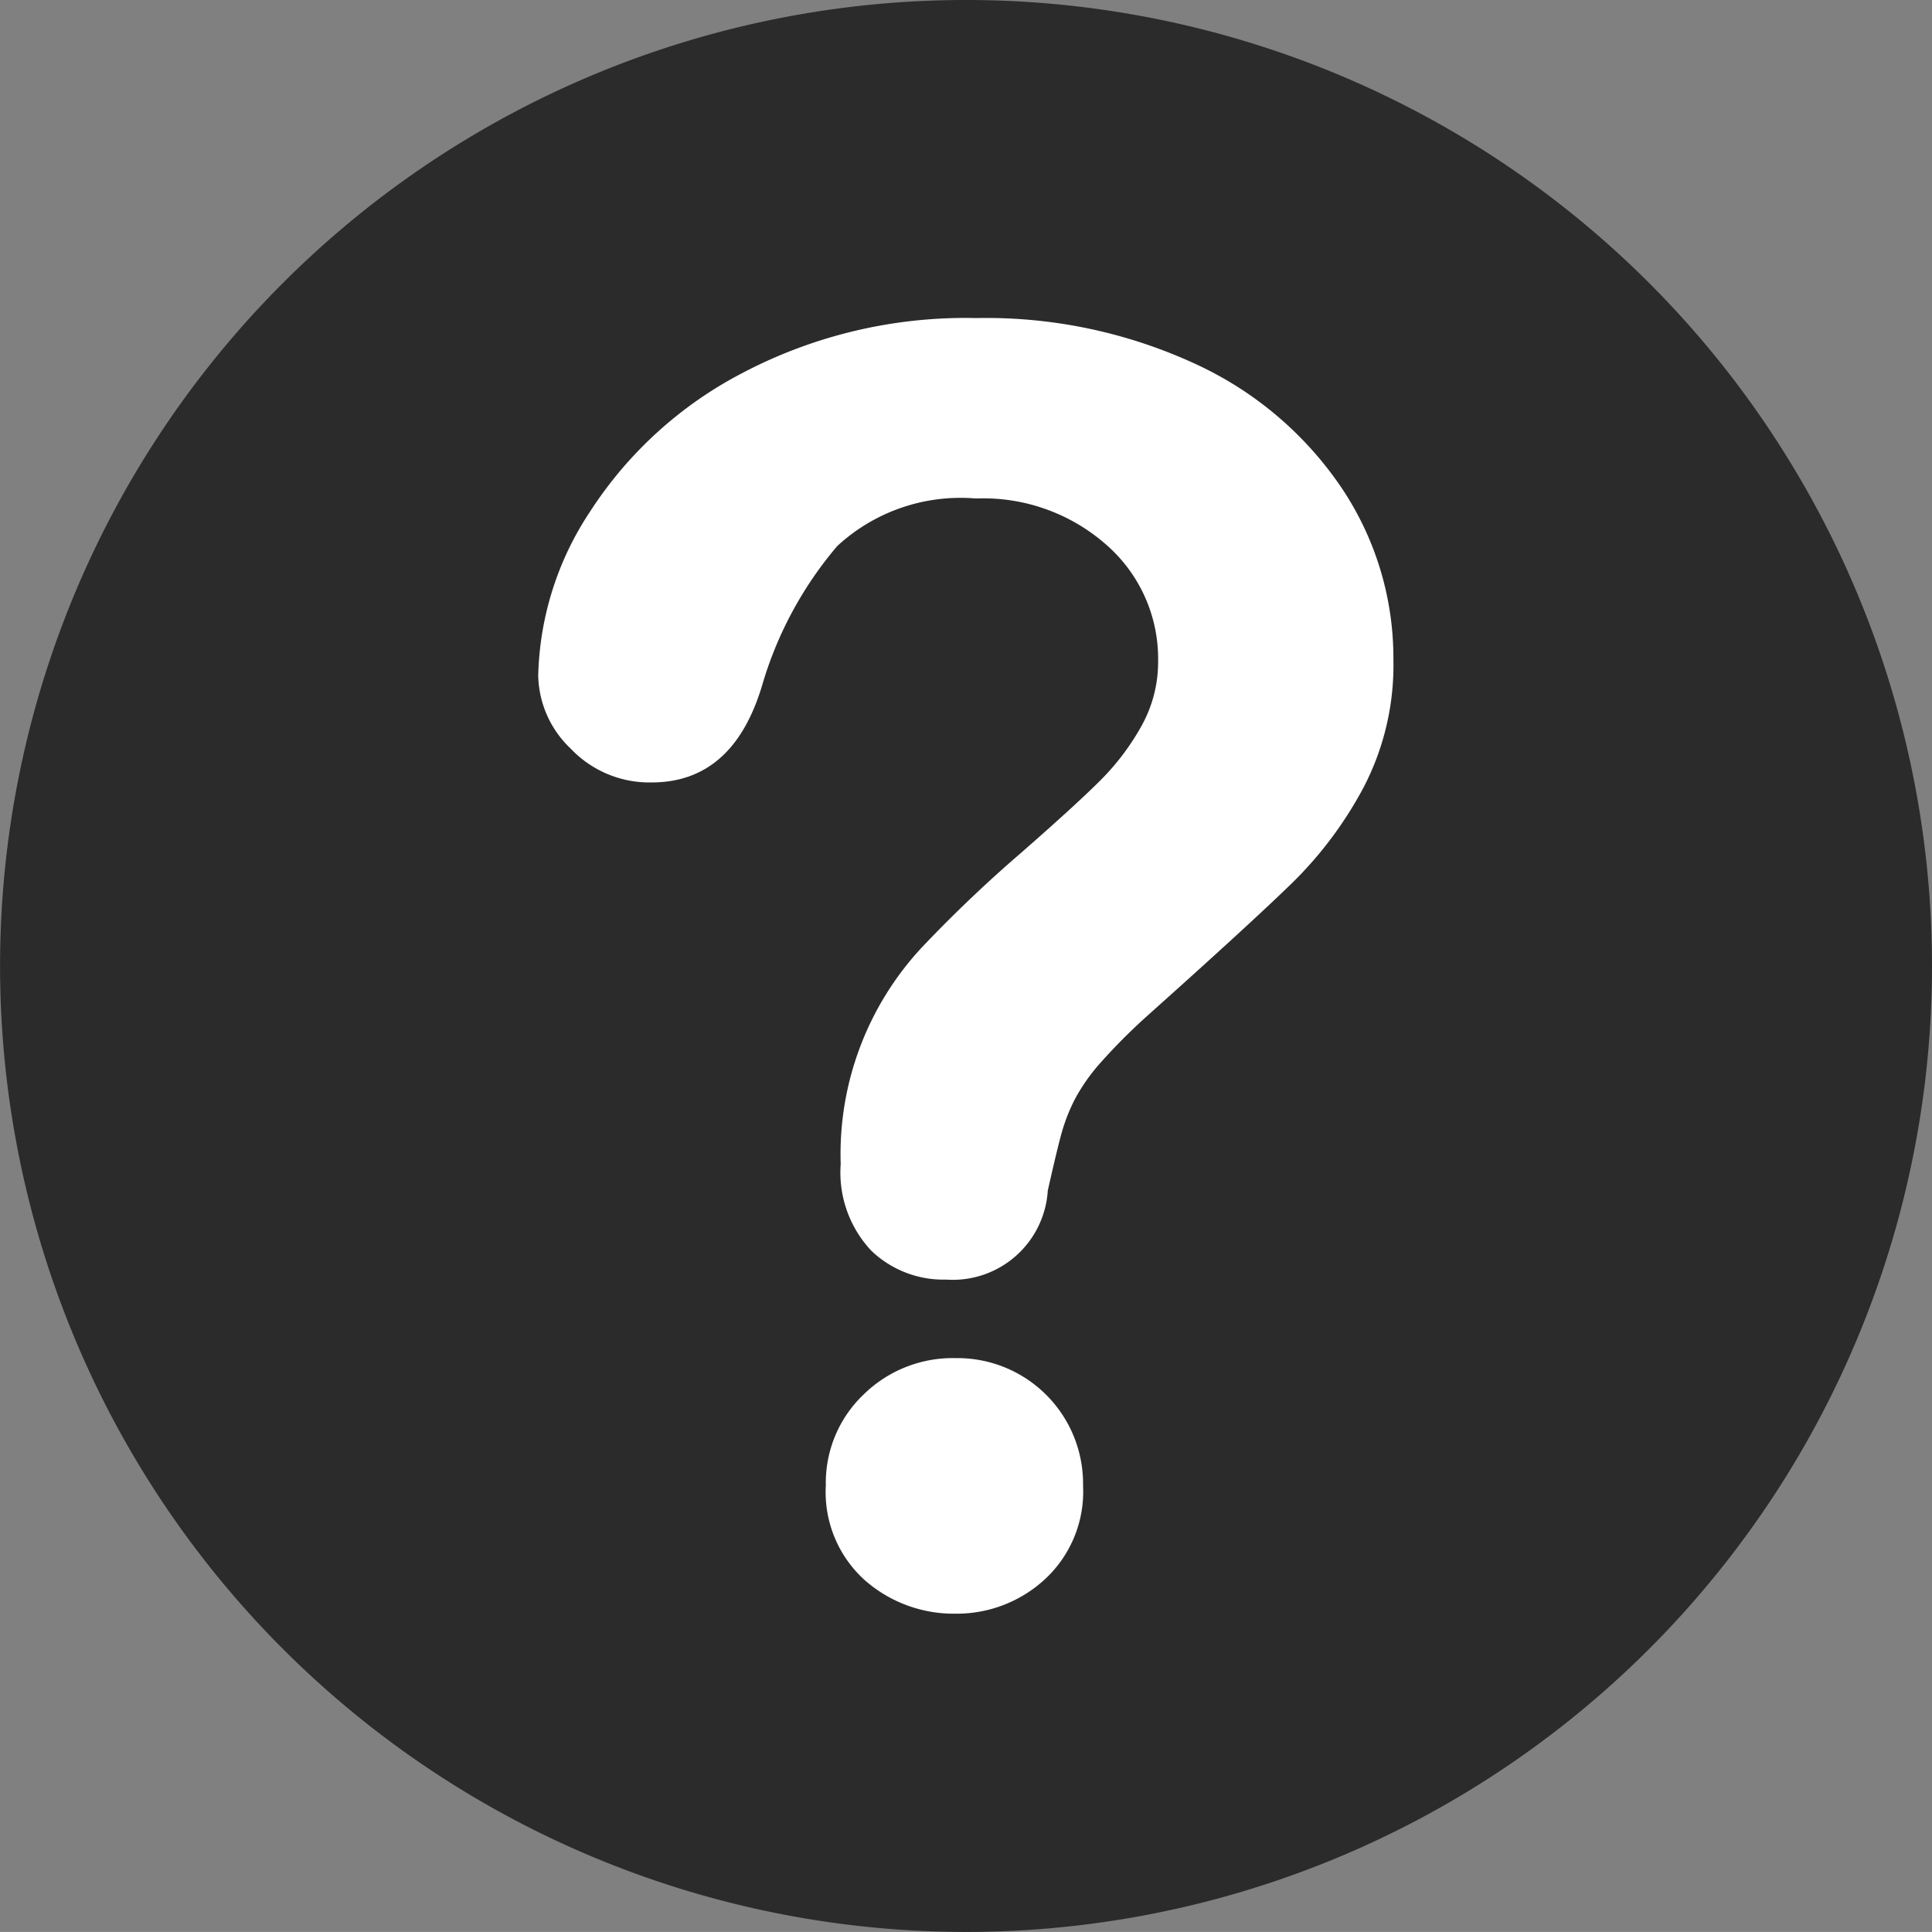
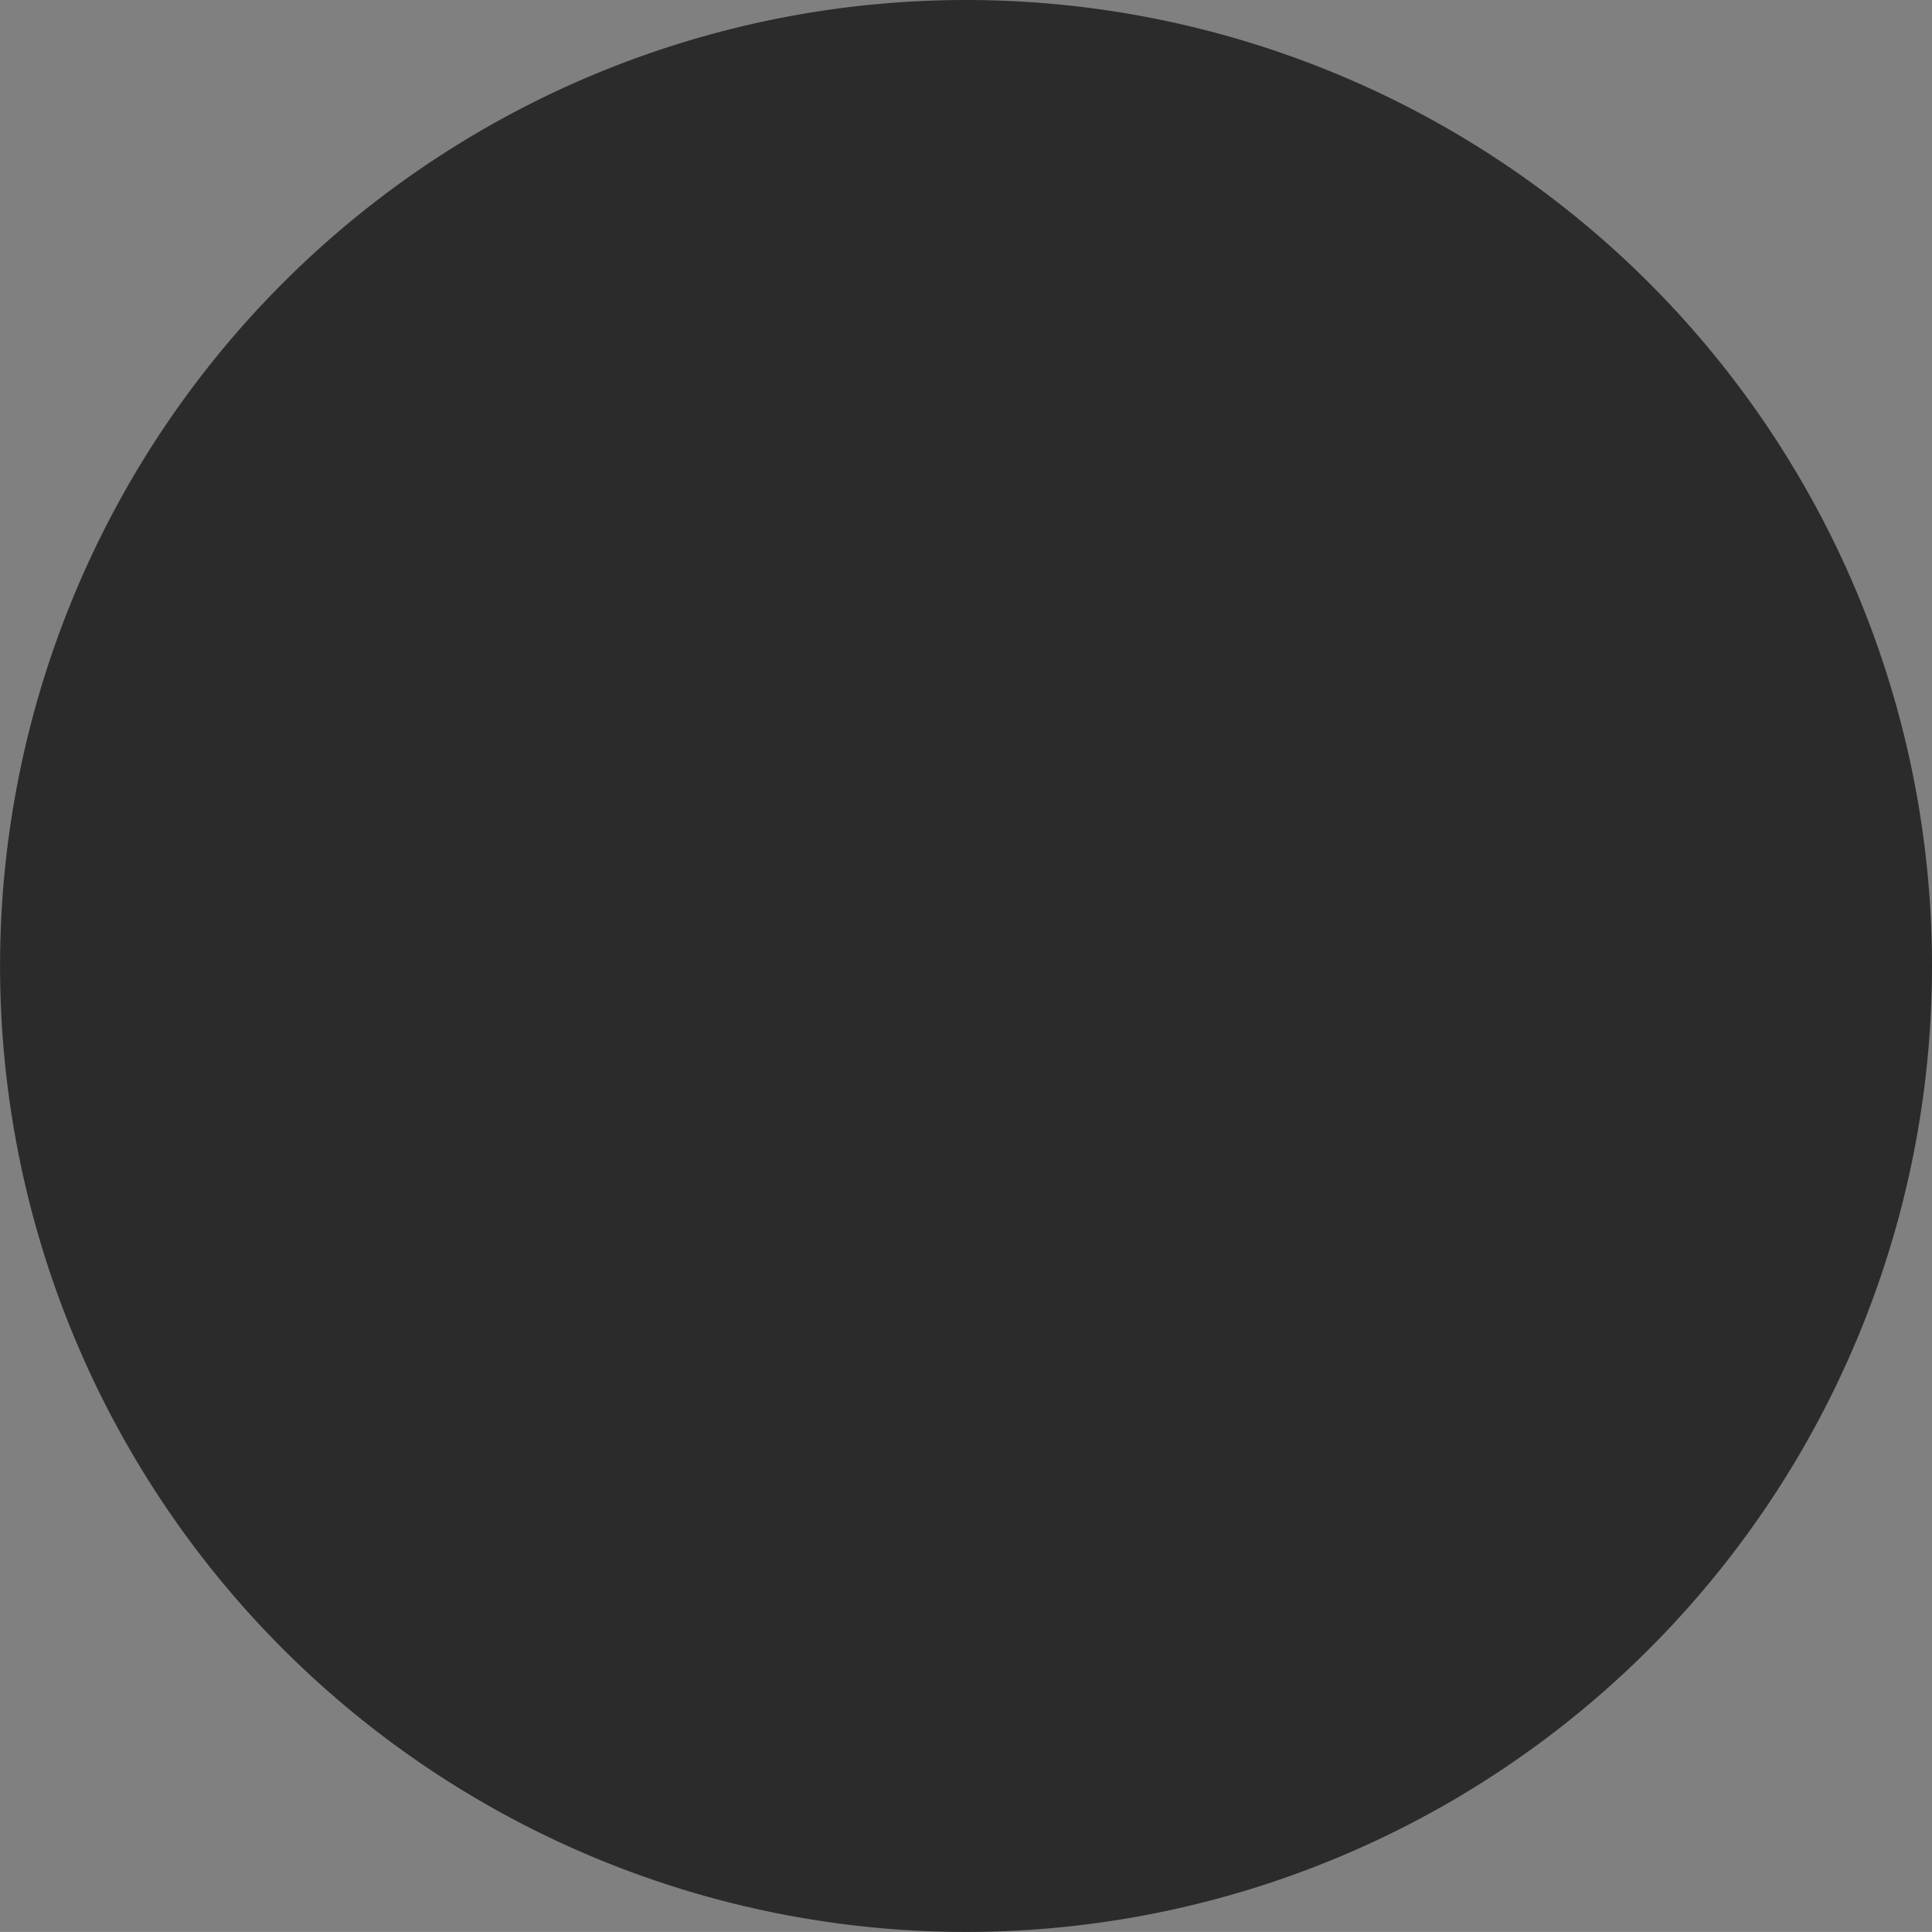
<svg xmlns="http://www.w3.org/2000/svg" width="30.013" height="30.012" viewBox="0 0 30.013 30.012">
  <rect x="0" y="0" width="30.013" height="30.012" fill="#808080" stroke="none" />
  <g id="que" transform="translate(0 0)">
    <path id="Path_1830" data-name="Path 1830" d="M30.013,15.01A15.006,15.006,0,1,0,15.007,30.015,15.006,15.006,0,0,0,30.013,15.01Z" transform="translate(0 -0.003)" fill="#2b2b2b" />
-     <path id="Path_1831" data-name="Path 1831" d="M138.216,87.3a4.8,4.8,0,0,1,.811-2.559,6.243,6.243,0,0,1,2.366-2.147,7.445,7.445,0,0,1,3.629-.851,7.75,7.75,0,0,1,3.4.711,5.52,5.52,0,0,1,2.279,1.934,4.744,4.744,0,0,1,.8,2.658,4.11,4.11,0,0,1-.459,1.98,6.062,6.062,0,0,1-1.09,1.469q-.631.618-2.266,2.08a9.215,9.215,0,0,0-.724.724,2.939,2.939,0,0,0-.405.571,2.788,2.788,0,0,0-.206.518q-.073.259-.219.91a1.479,1.479,0,0,1-1.582,1.382,1.616,1.616,0,0,1-1.163-.452,1.775,1.775,0,0,1-.472-1.342,4.713,4.713,0,0,1,1.263-3.369,21.005,21.005,0,0,1,1.542-1.469q.85-.744,1.229-1.123a3.81,3.81,0,0,0,.638-.844,2.041,2.041,0,0,0,.259-1.01,2.349,2.349,0,0,0-.791-1.794,2.888,2.888,0,0,0-2.04-.731,2.822,2.822,0,0,0-2.153.738,5.882,5.882,0,0,0-1.17,2.173q-.452,1.5-1.715,1.5a1.685,1.685,0,0,1-1.256-.525A1.606,1.606,0,0,1,138.216,87.3ZM144.7,101.87a2.092,2.092,0,0,1-1.416-.525,1.841,1.841,0,0,1-.6-1.469,1.892,1.892,0,0,1,.585-1.409A1.975,1.975,0,0,1,144.7,97.9a1.952,1.952,0,0,1,1.98,1.98,1.855,1.855,0,0,1-.6,1.462A2.018,2.018,0,0,1,144.7,101.87Z" transform="translate(-129.855 -76.802)" fill="#fff" />
  </g>
</svg>